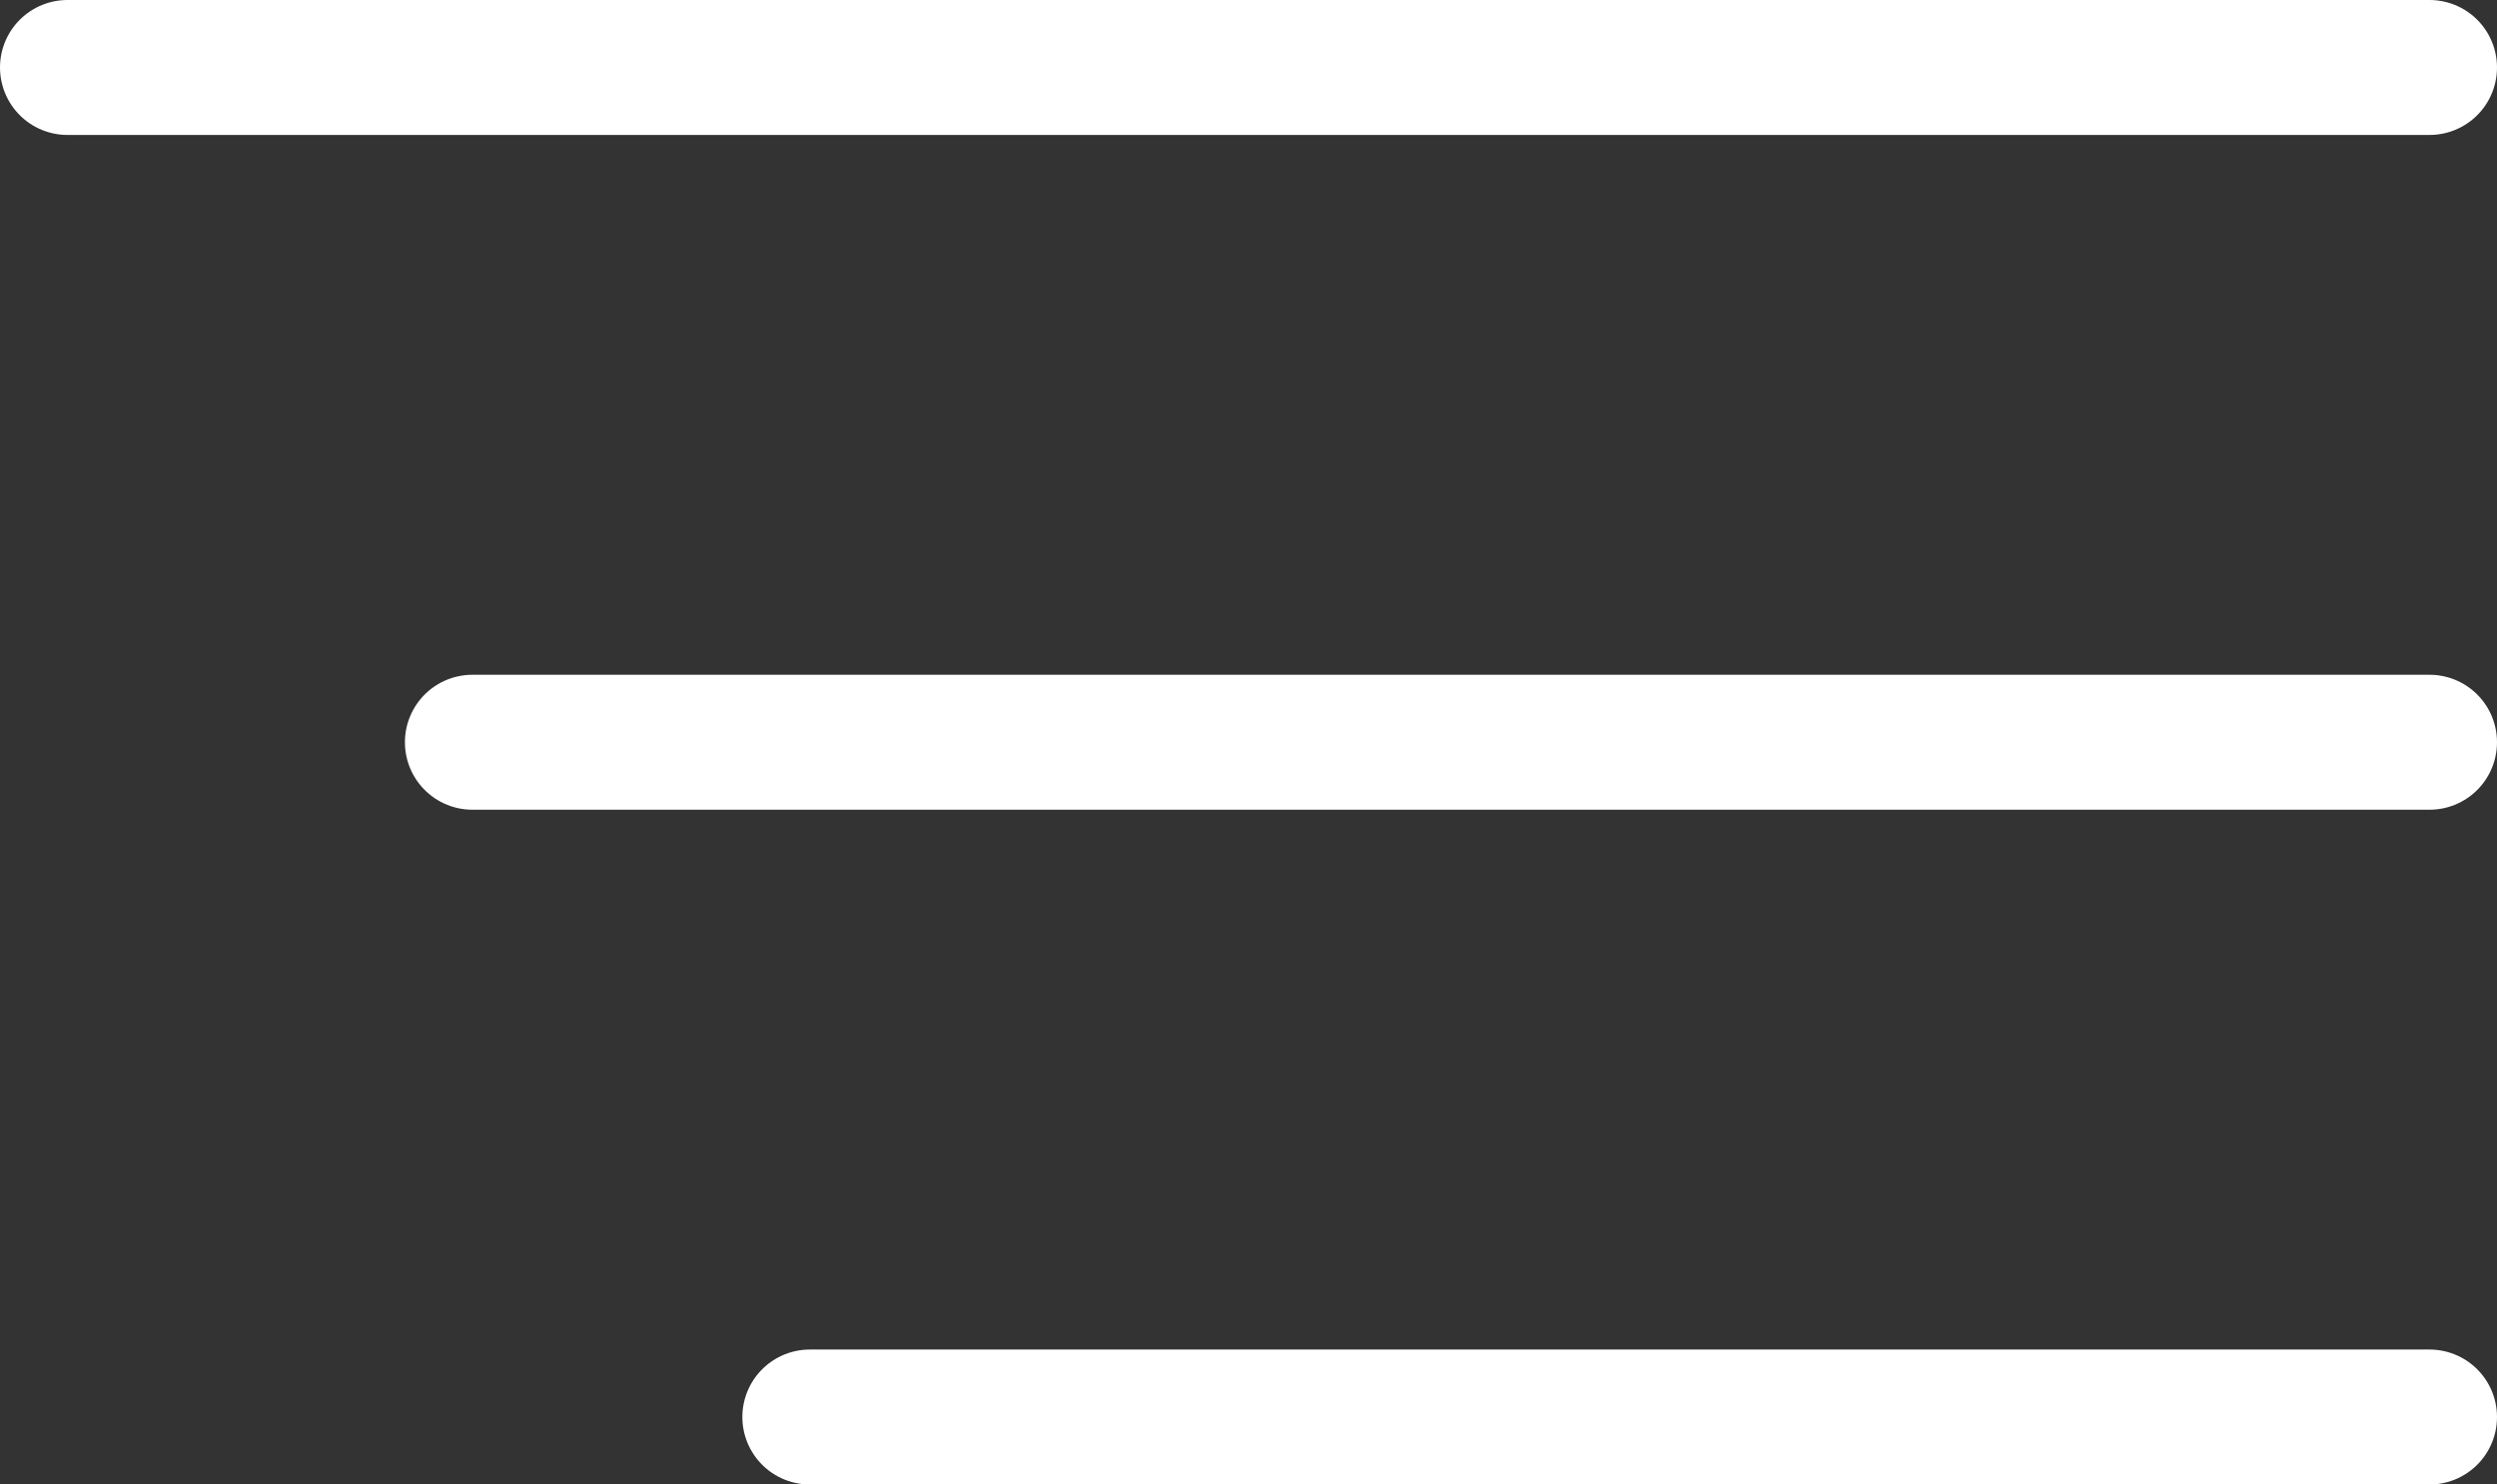
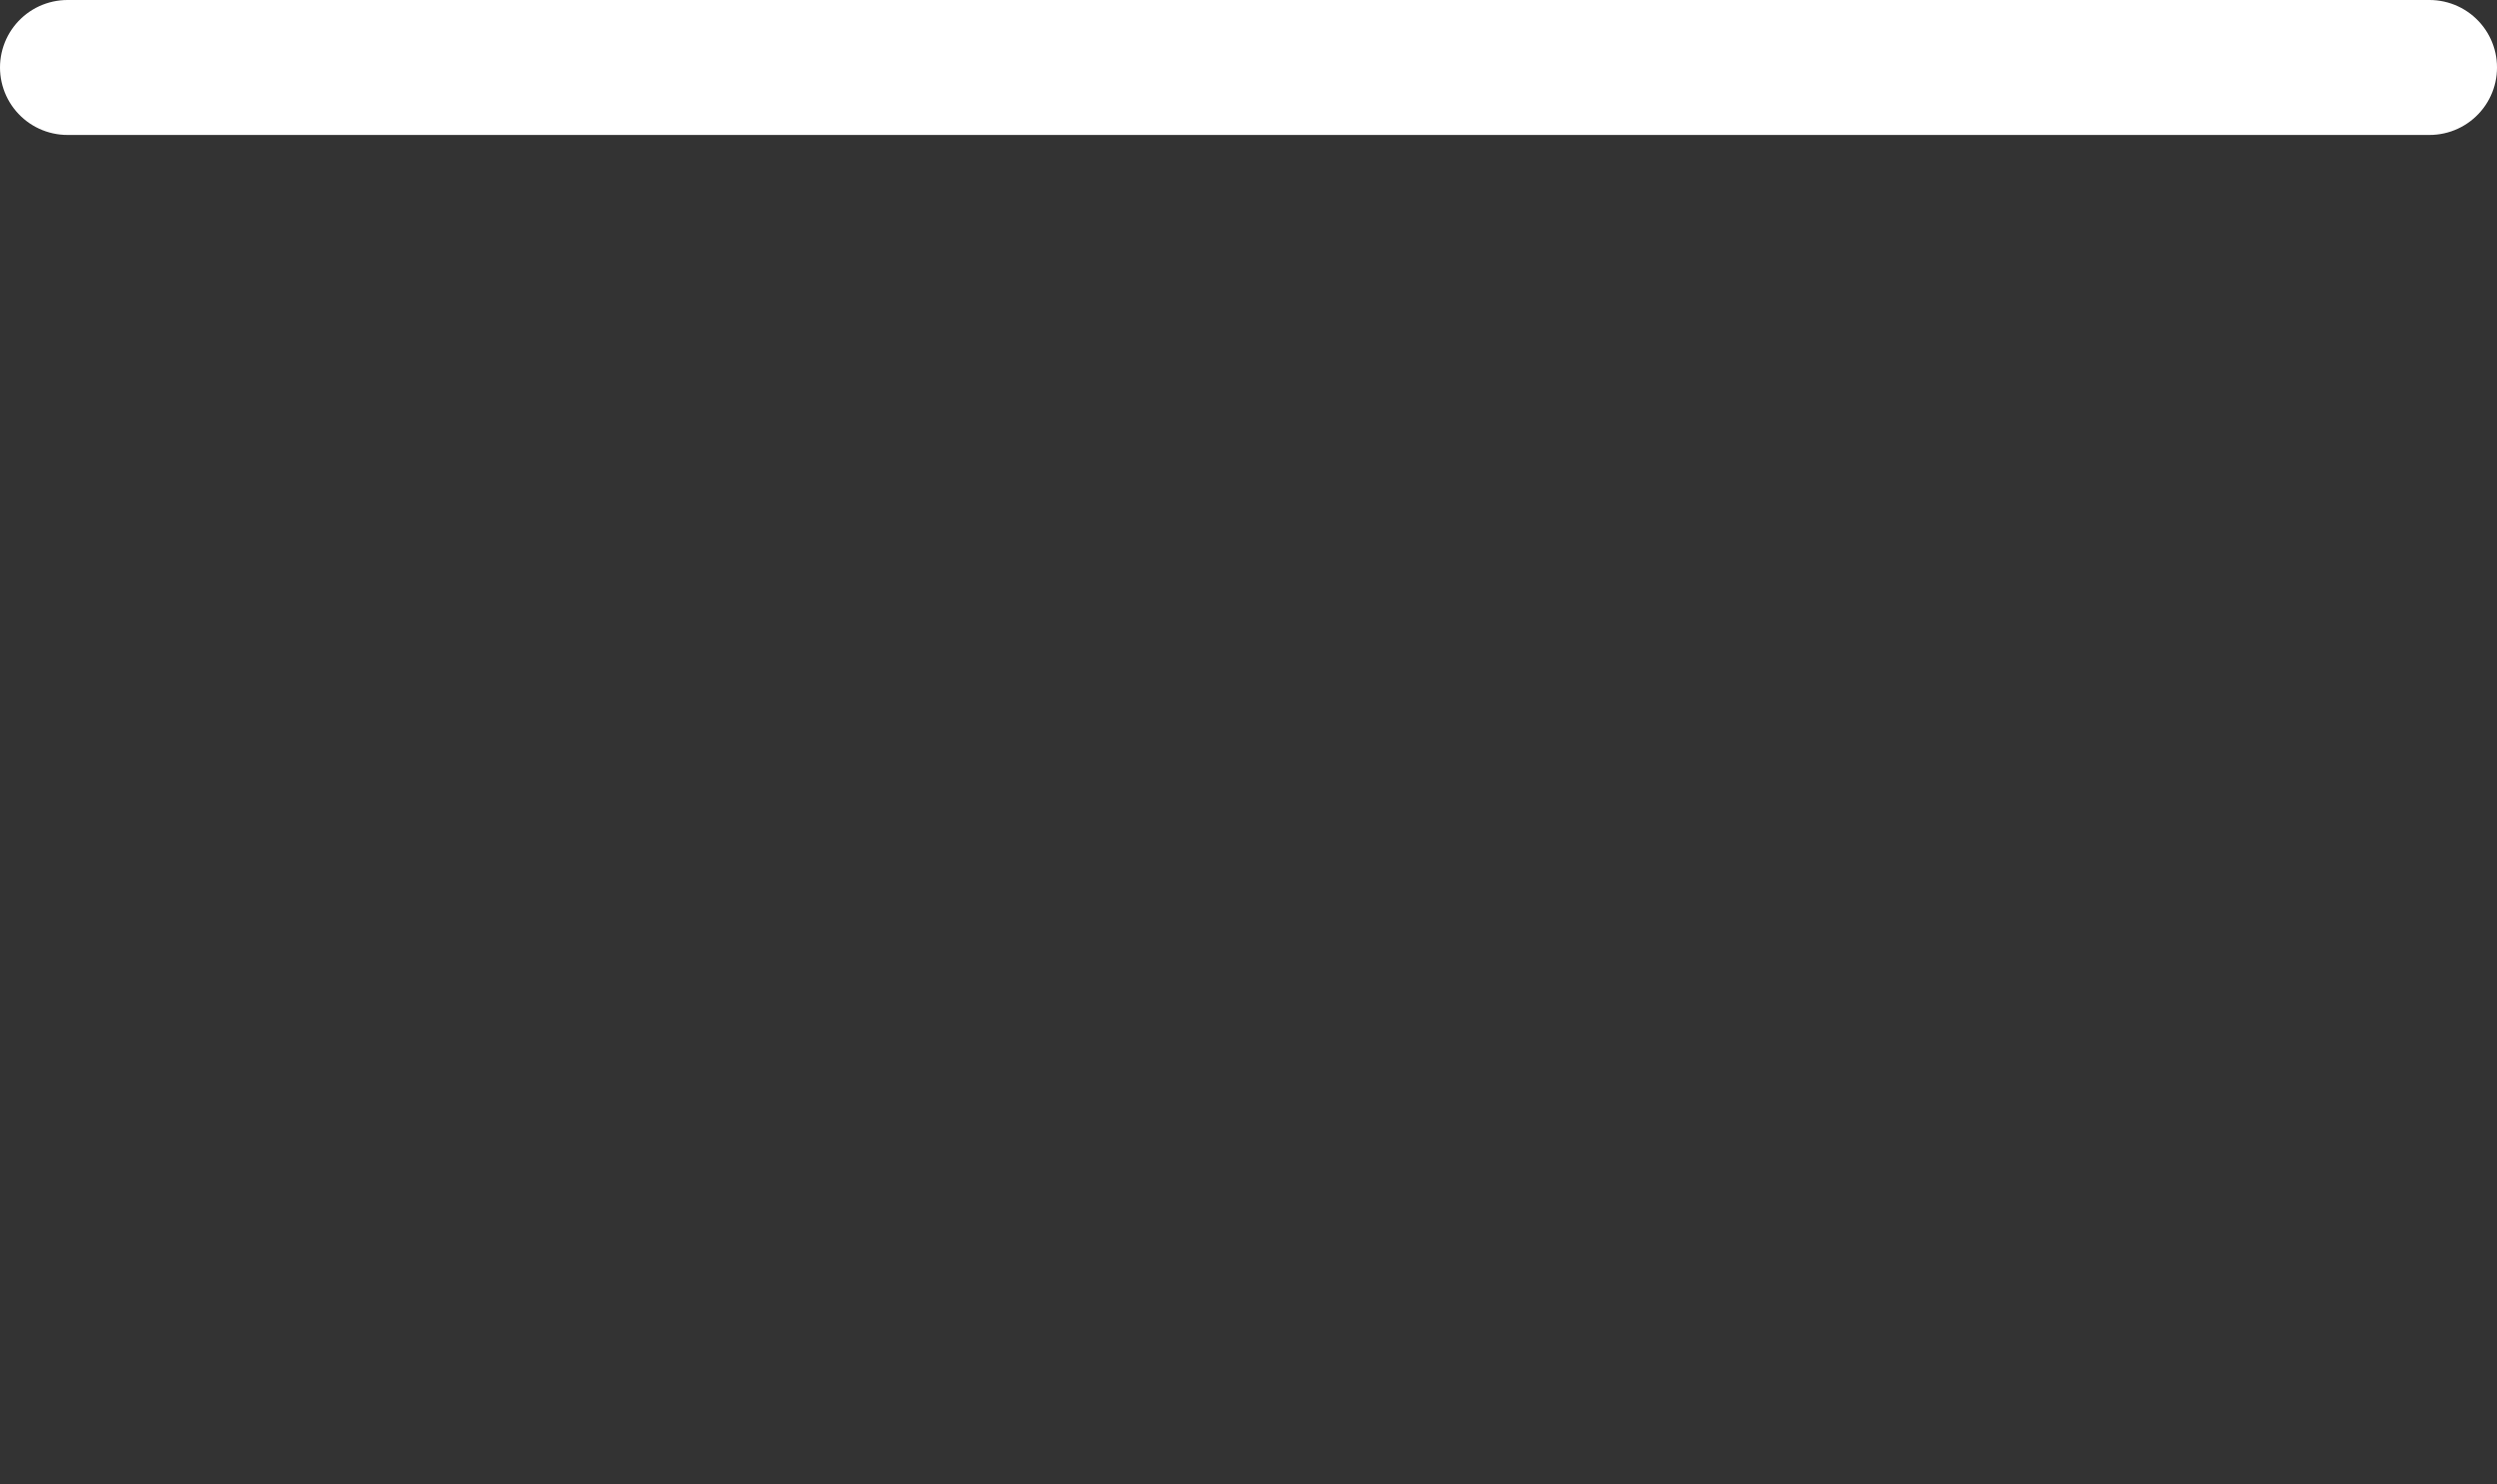
<svg xmlns="http://www.w3.org/2000/svg" width="37" height="22" viewBox="0 0 37 22" fill="none">
  <rect x="0" y="0" width="37" height="22" fill="#333333" stroke="none" />
  <path d="M1 1H36" stroke="white" stroke-width="2" stroke-linecap="round" />
-   <path d="M7 11L36 11" stroke="white" stroke-width="2" stroke-linecap="round" />
-   <path d="M12 21L36 21" stroke="white" stroke-width="2" stroke-linecap="round" />
</svg>